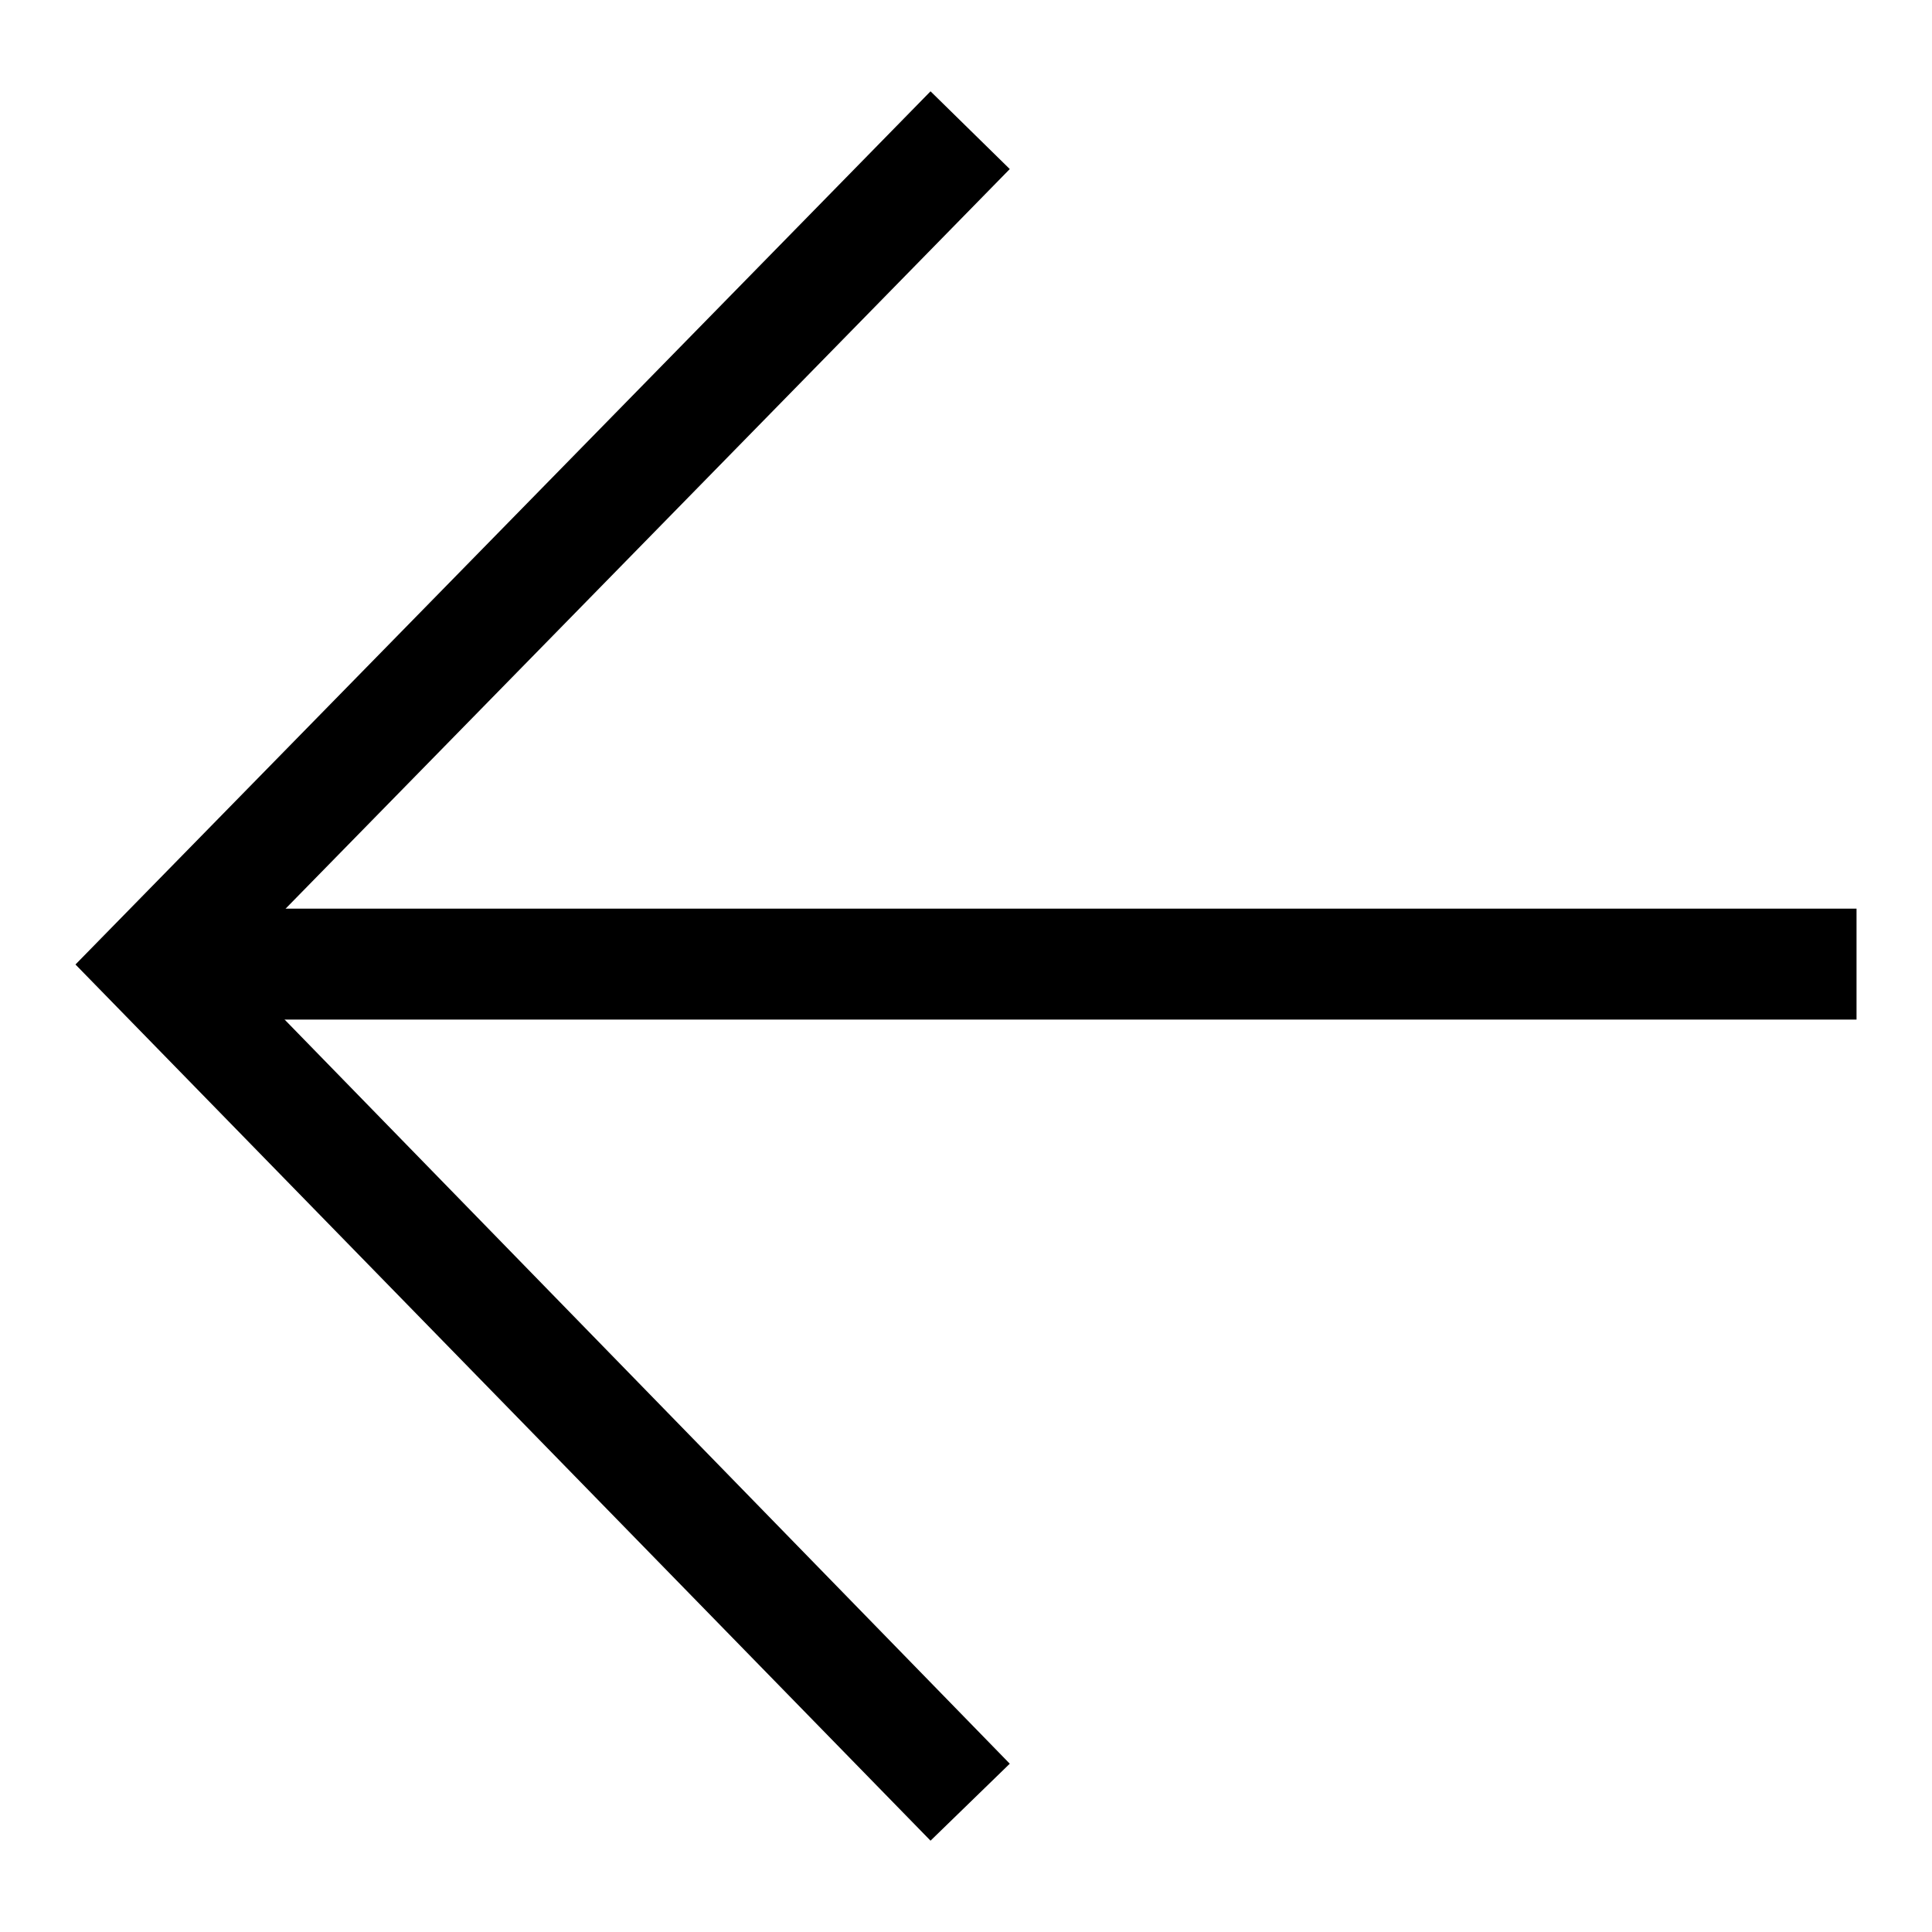
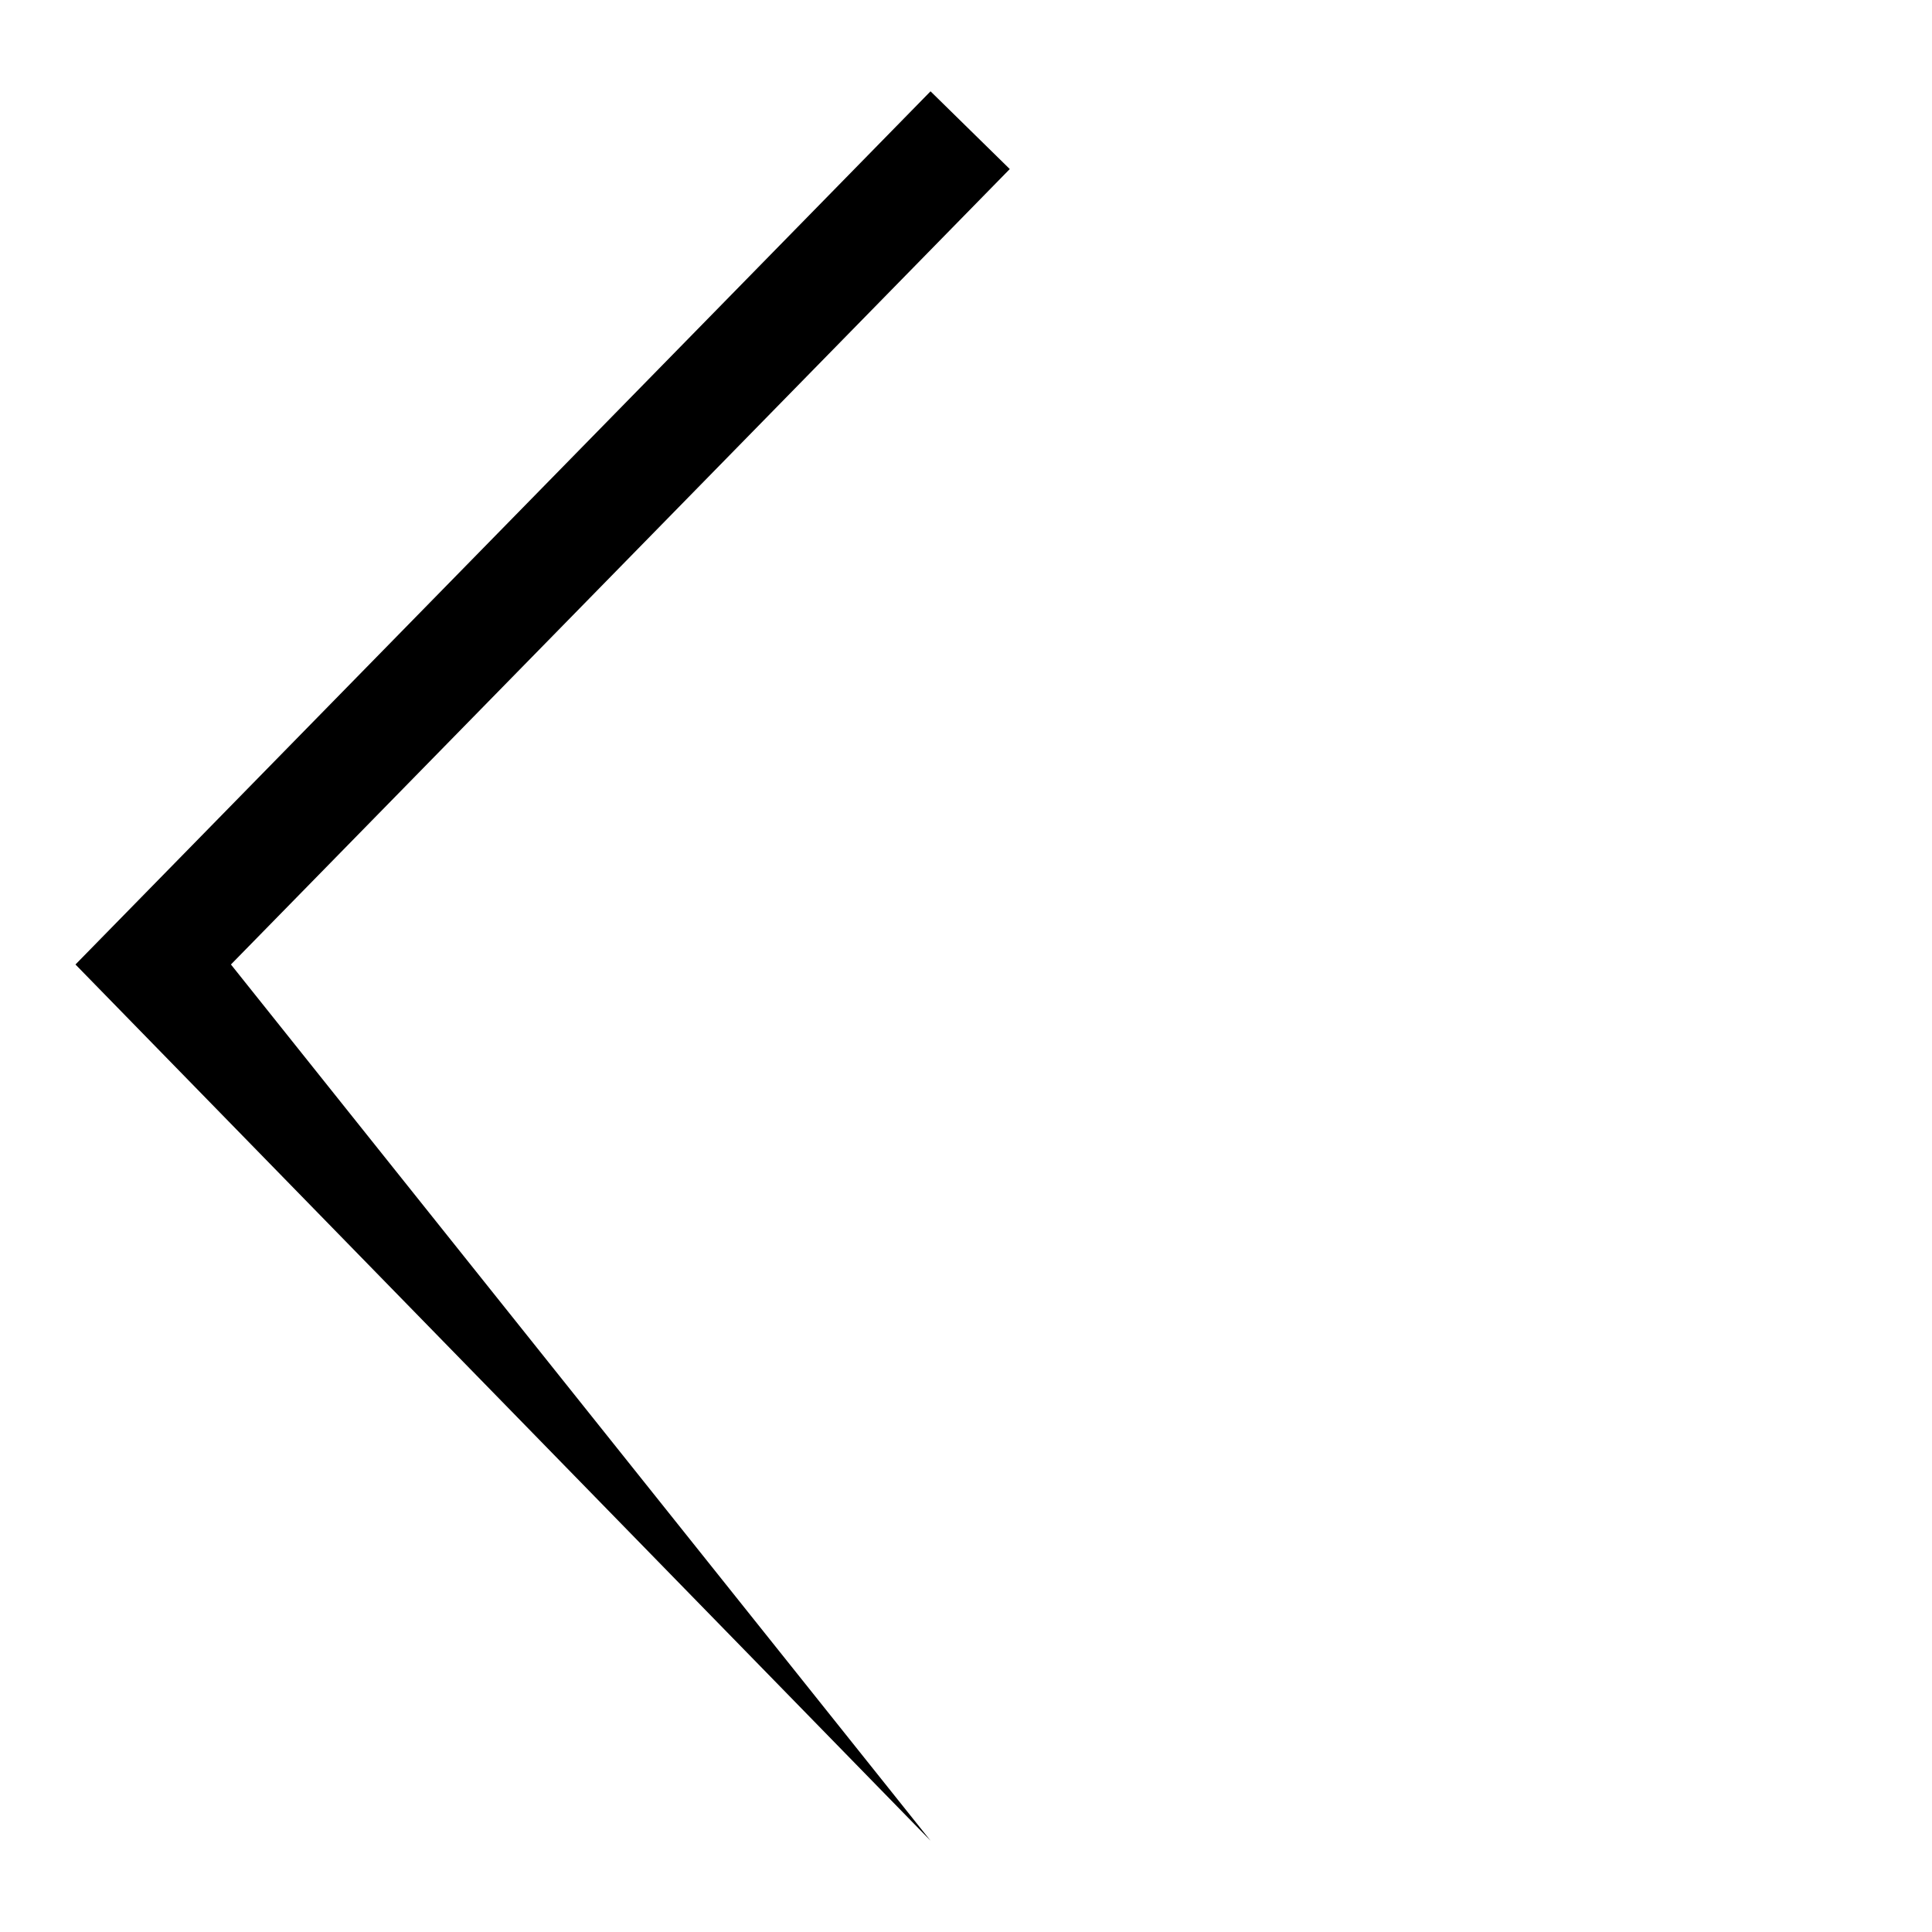
<svg xmlns="http://www.w3.org/2000/svg" version="1.1" x="0px" y="0px" viewBox="0 0 256 256" enable-background="new 0 0 256 256" xml:space="preserve">
  <g>
    <g>
-       <path fill="#000000" d="M24.9,120.4H246v14.7H24.9V120.4L24.9,120.4z" />
-       <path fill="#000000" d="M123.3,243.9L10,127.8L123.3,12.1l10.5,10.3L30.6,127.8l103.2,105.9L123.3,243.9z" />
+       <path fill="#000000" d="M123.3,243.9L10,127.8L123.3,12.1l10.5,10.3L30.6,127.8L123.3,243.9z" />
    </g>
  </g>
</svg>